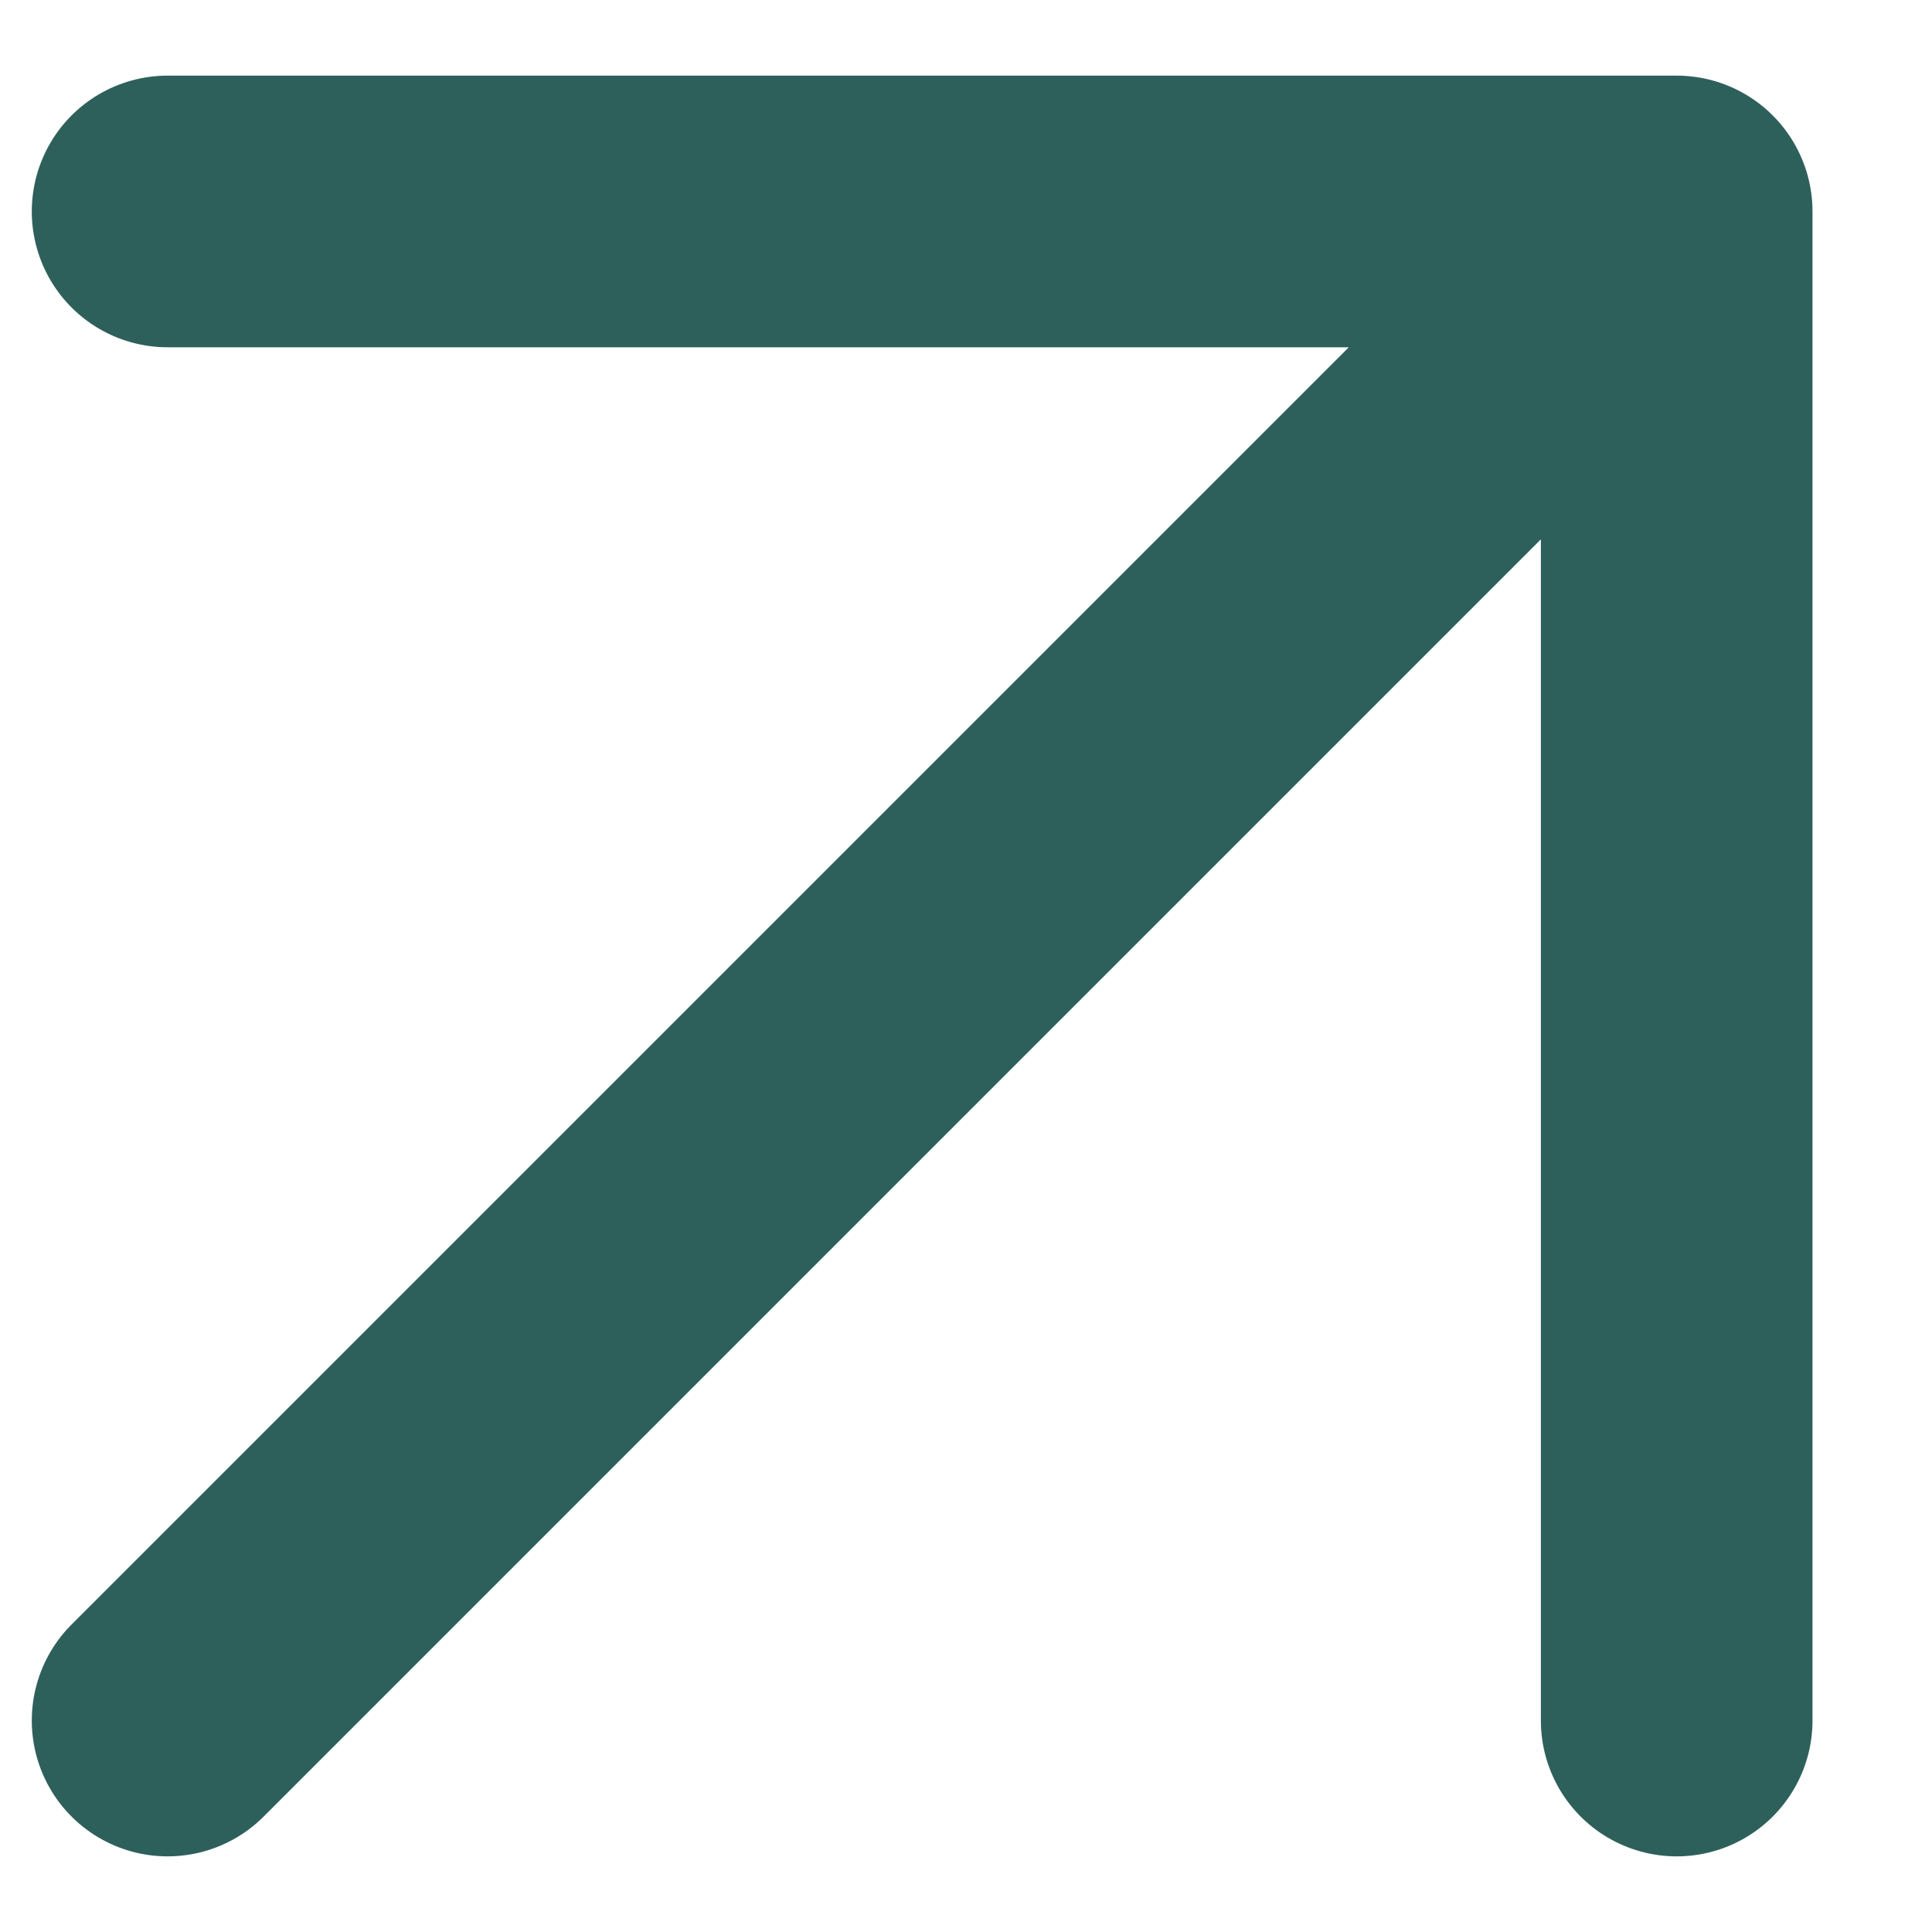
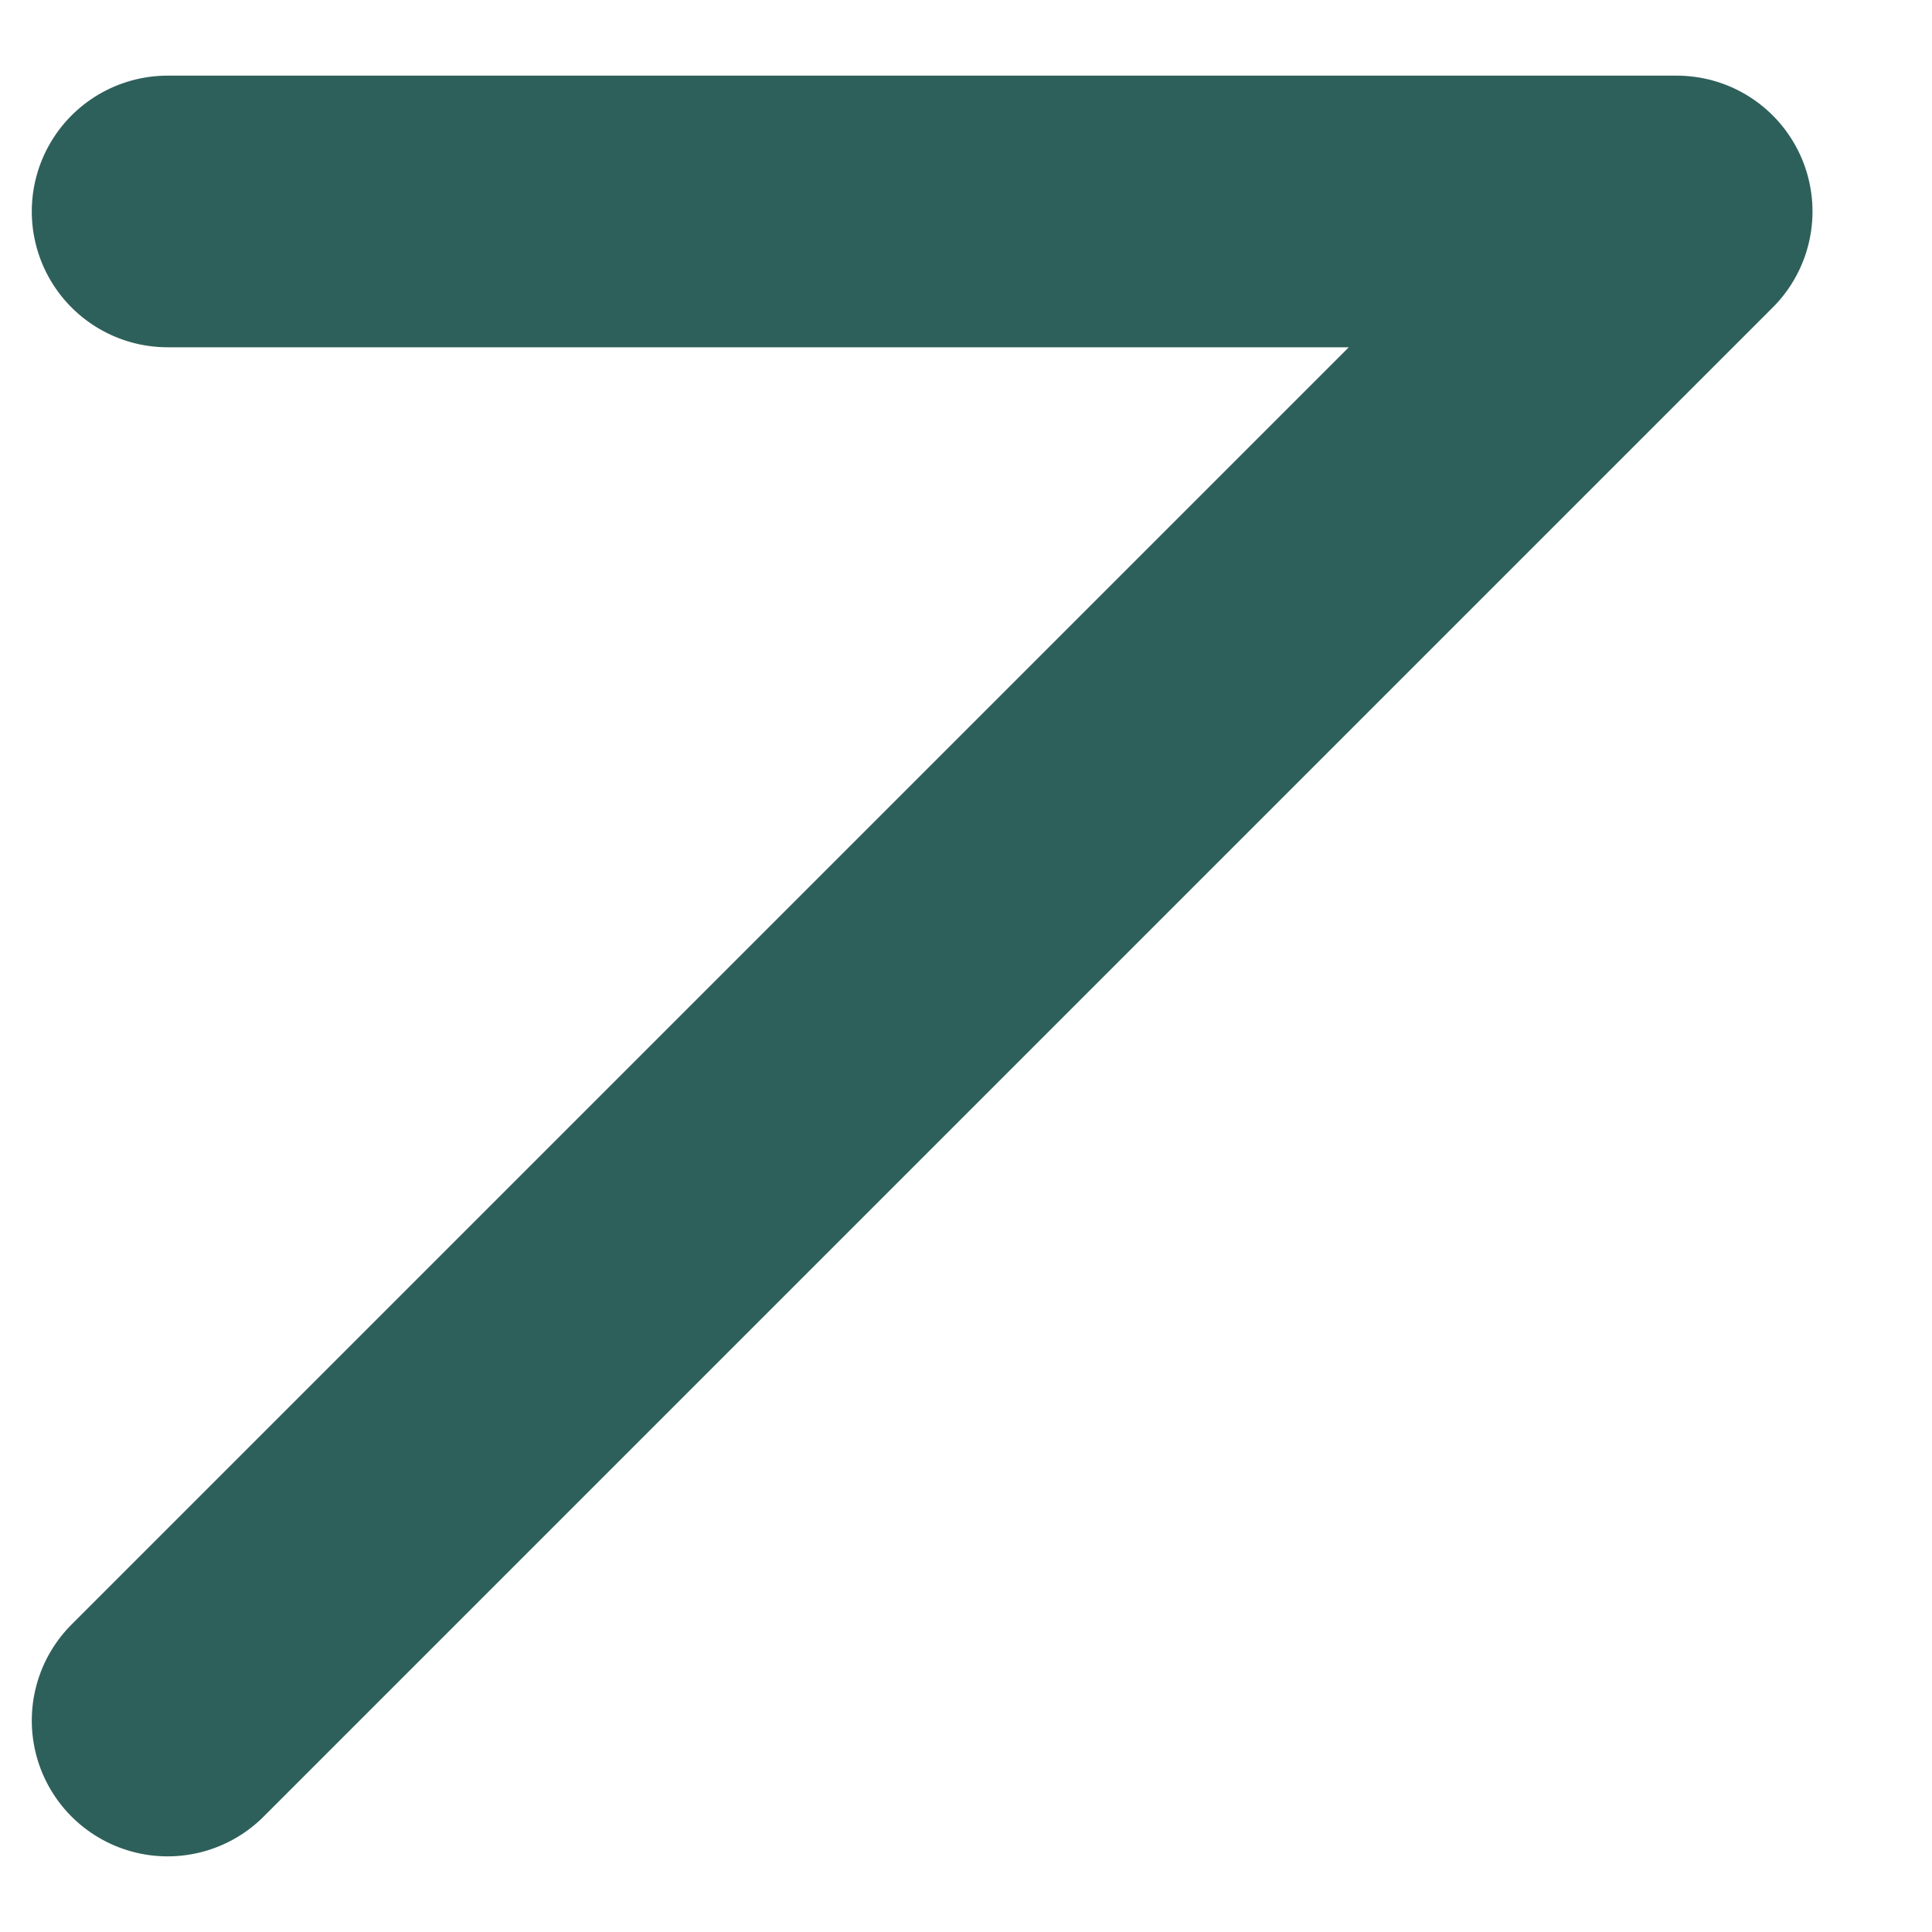
<svg xmlns="http://www.w3.org/2000/svg" width="20" height="20" viewBox="0 0 20 20" fill="none">
-   <path d="M1.735 2.189H17.357M17.357 2.189V17.811M17.357 2.189L1.735 17.811" stroke="#2E605B" stroke-width="2.812" stroke-linecap="round" stroke-linejoin="round" />
+   <path d="M1.735 2.189H17.357M17.357 2.189M17.357 2.189L1.735 17.811" stroke="#2E605B" stroke-width="2.812" stroke-linecap="round" stroke-linejoin="round" />
</svg>